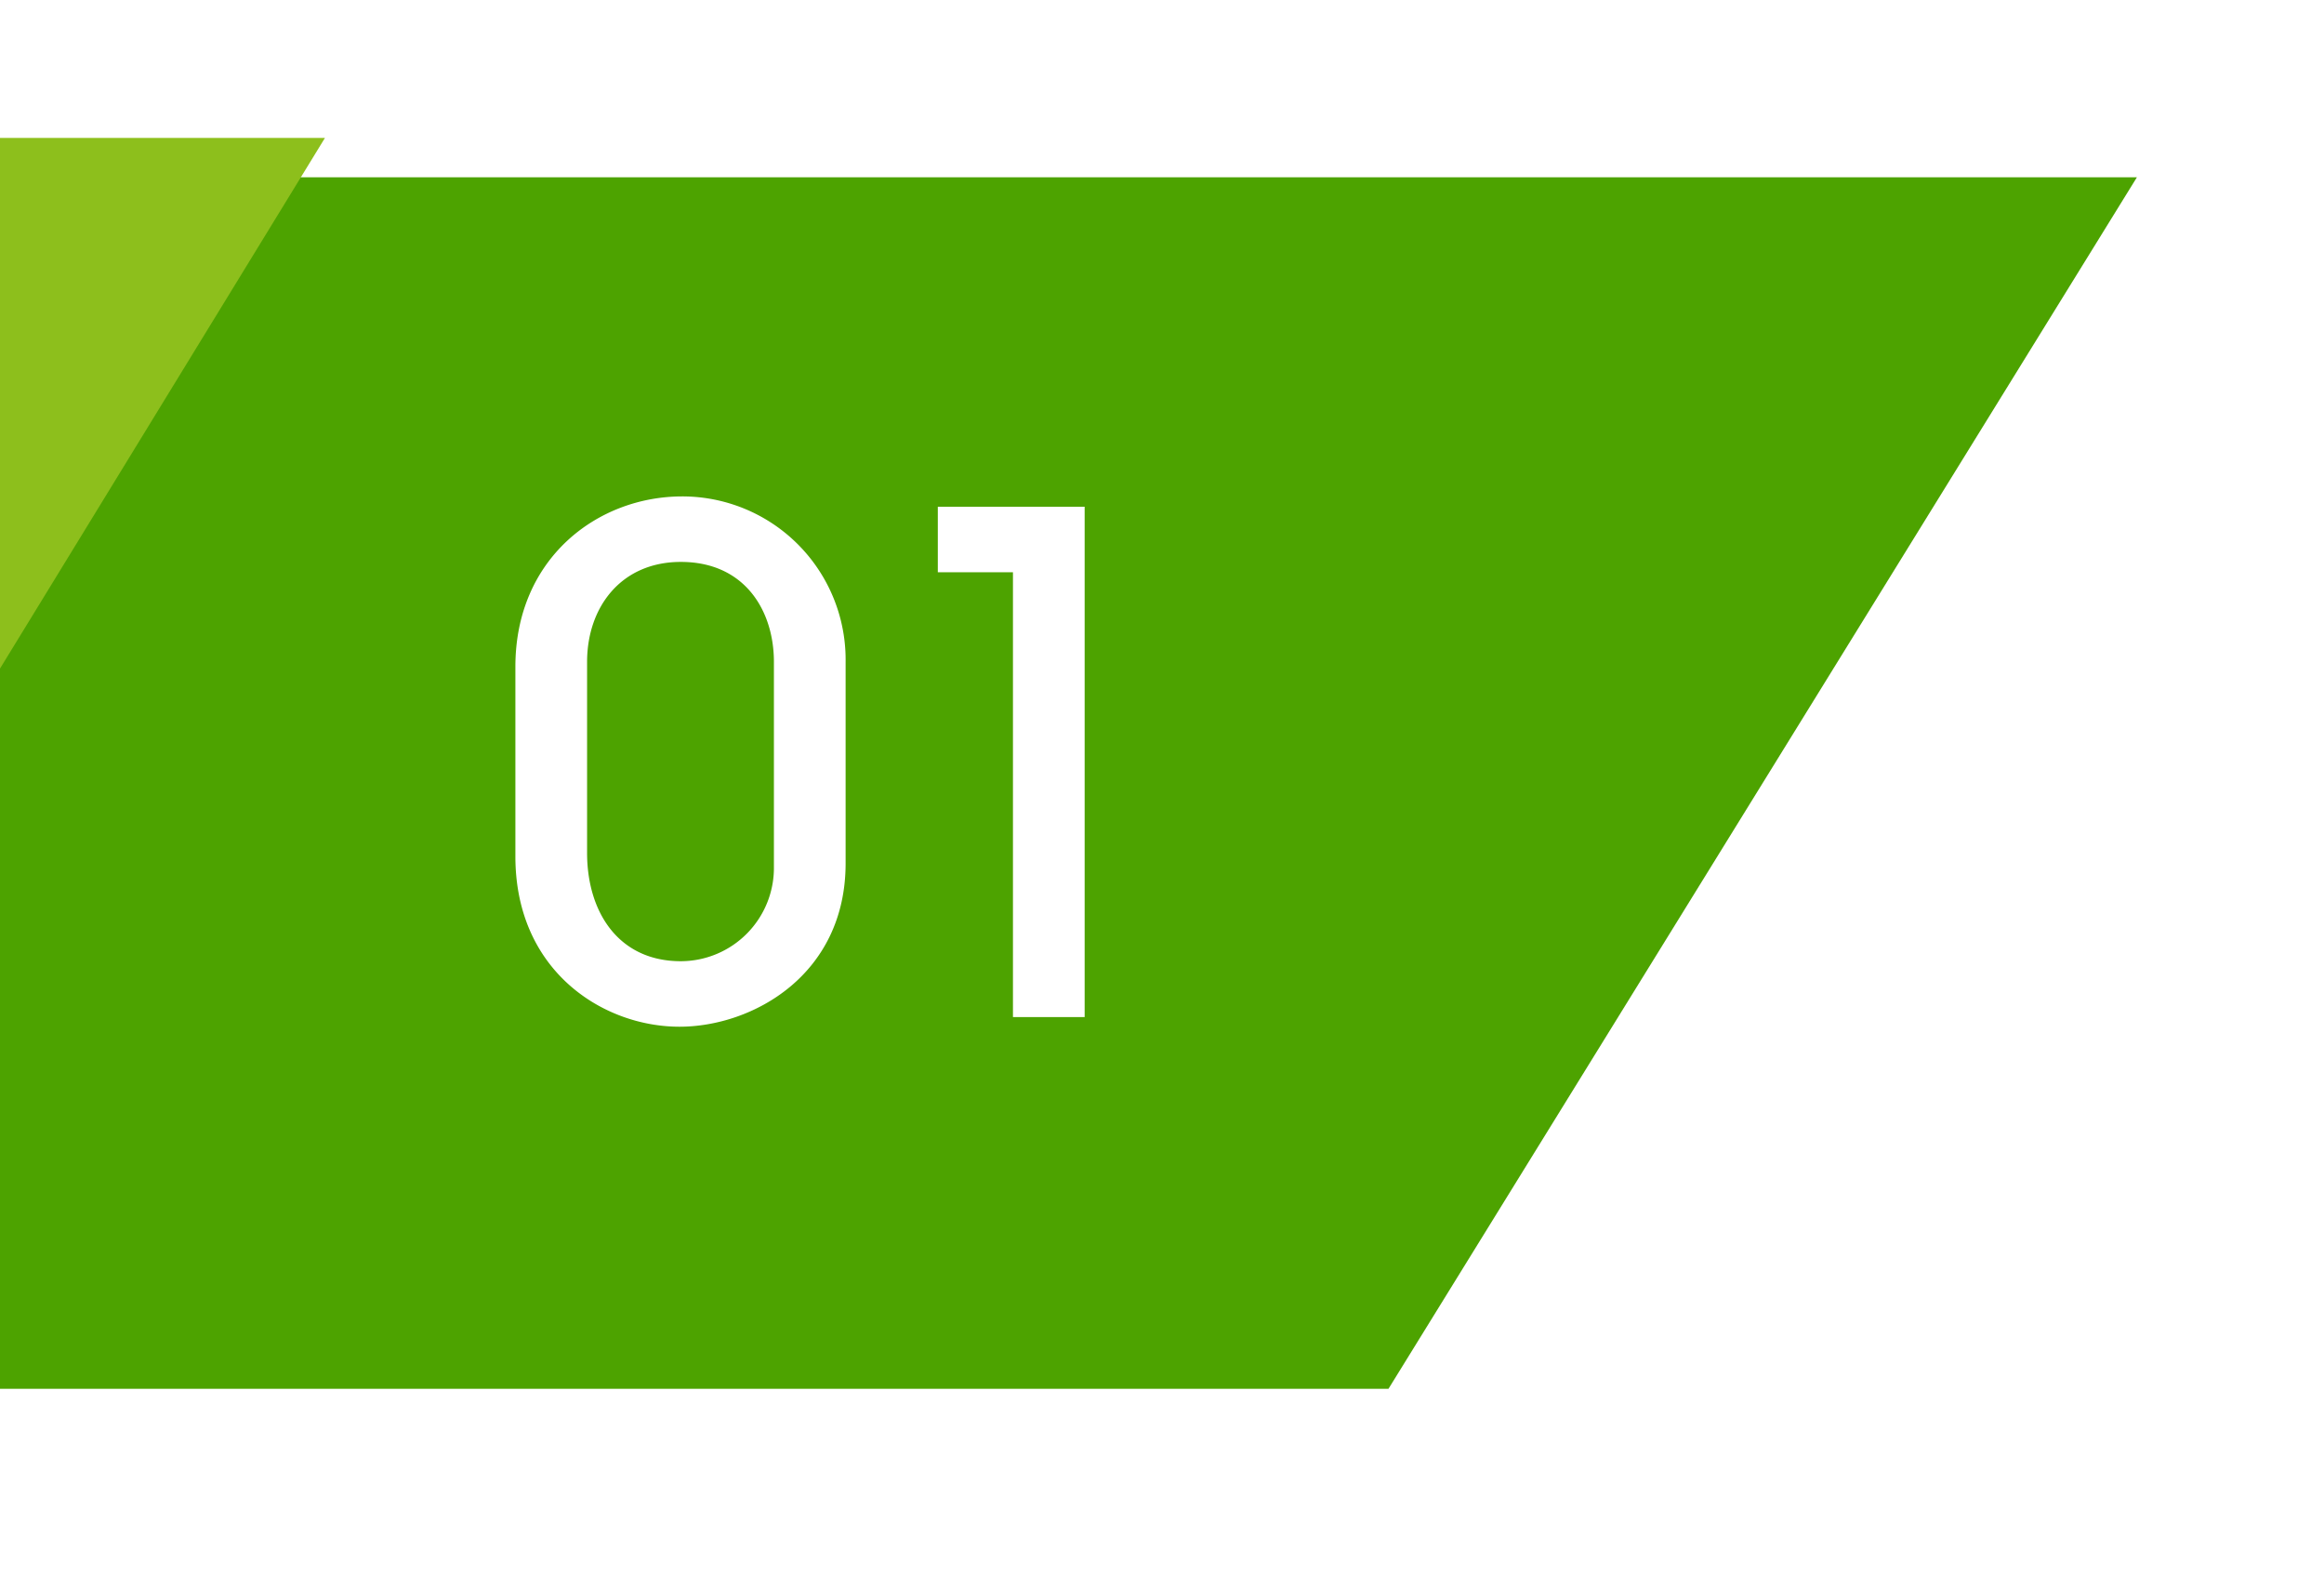
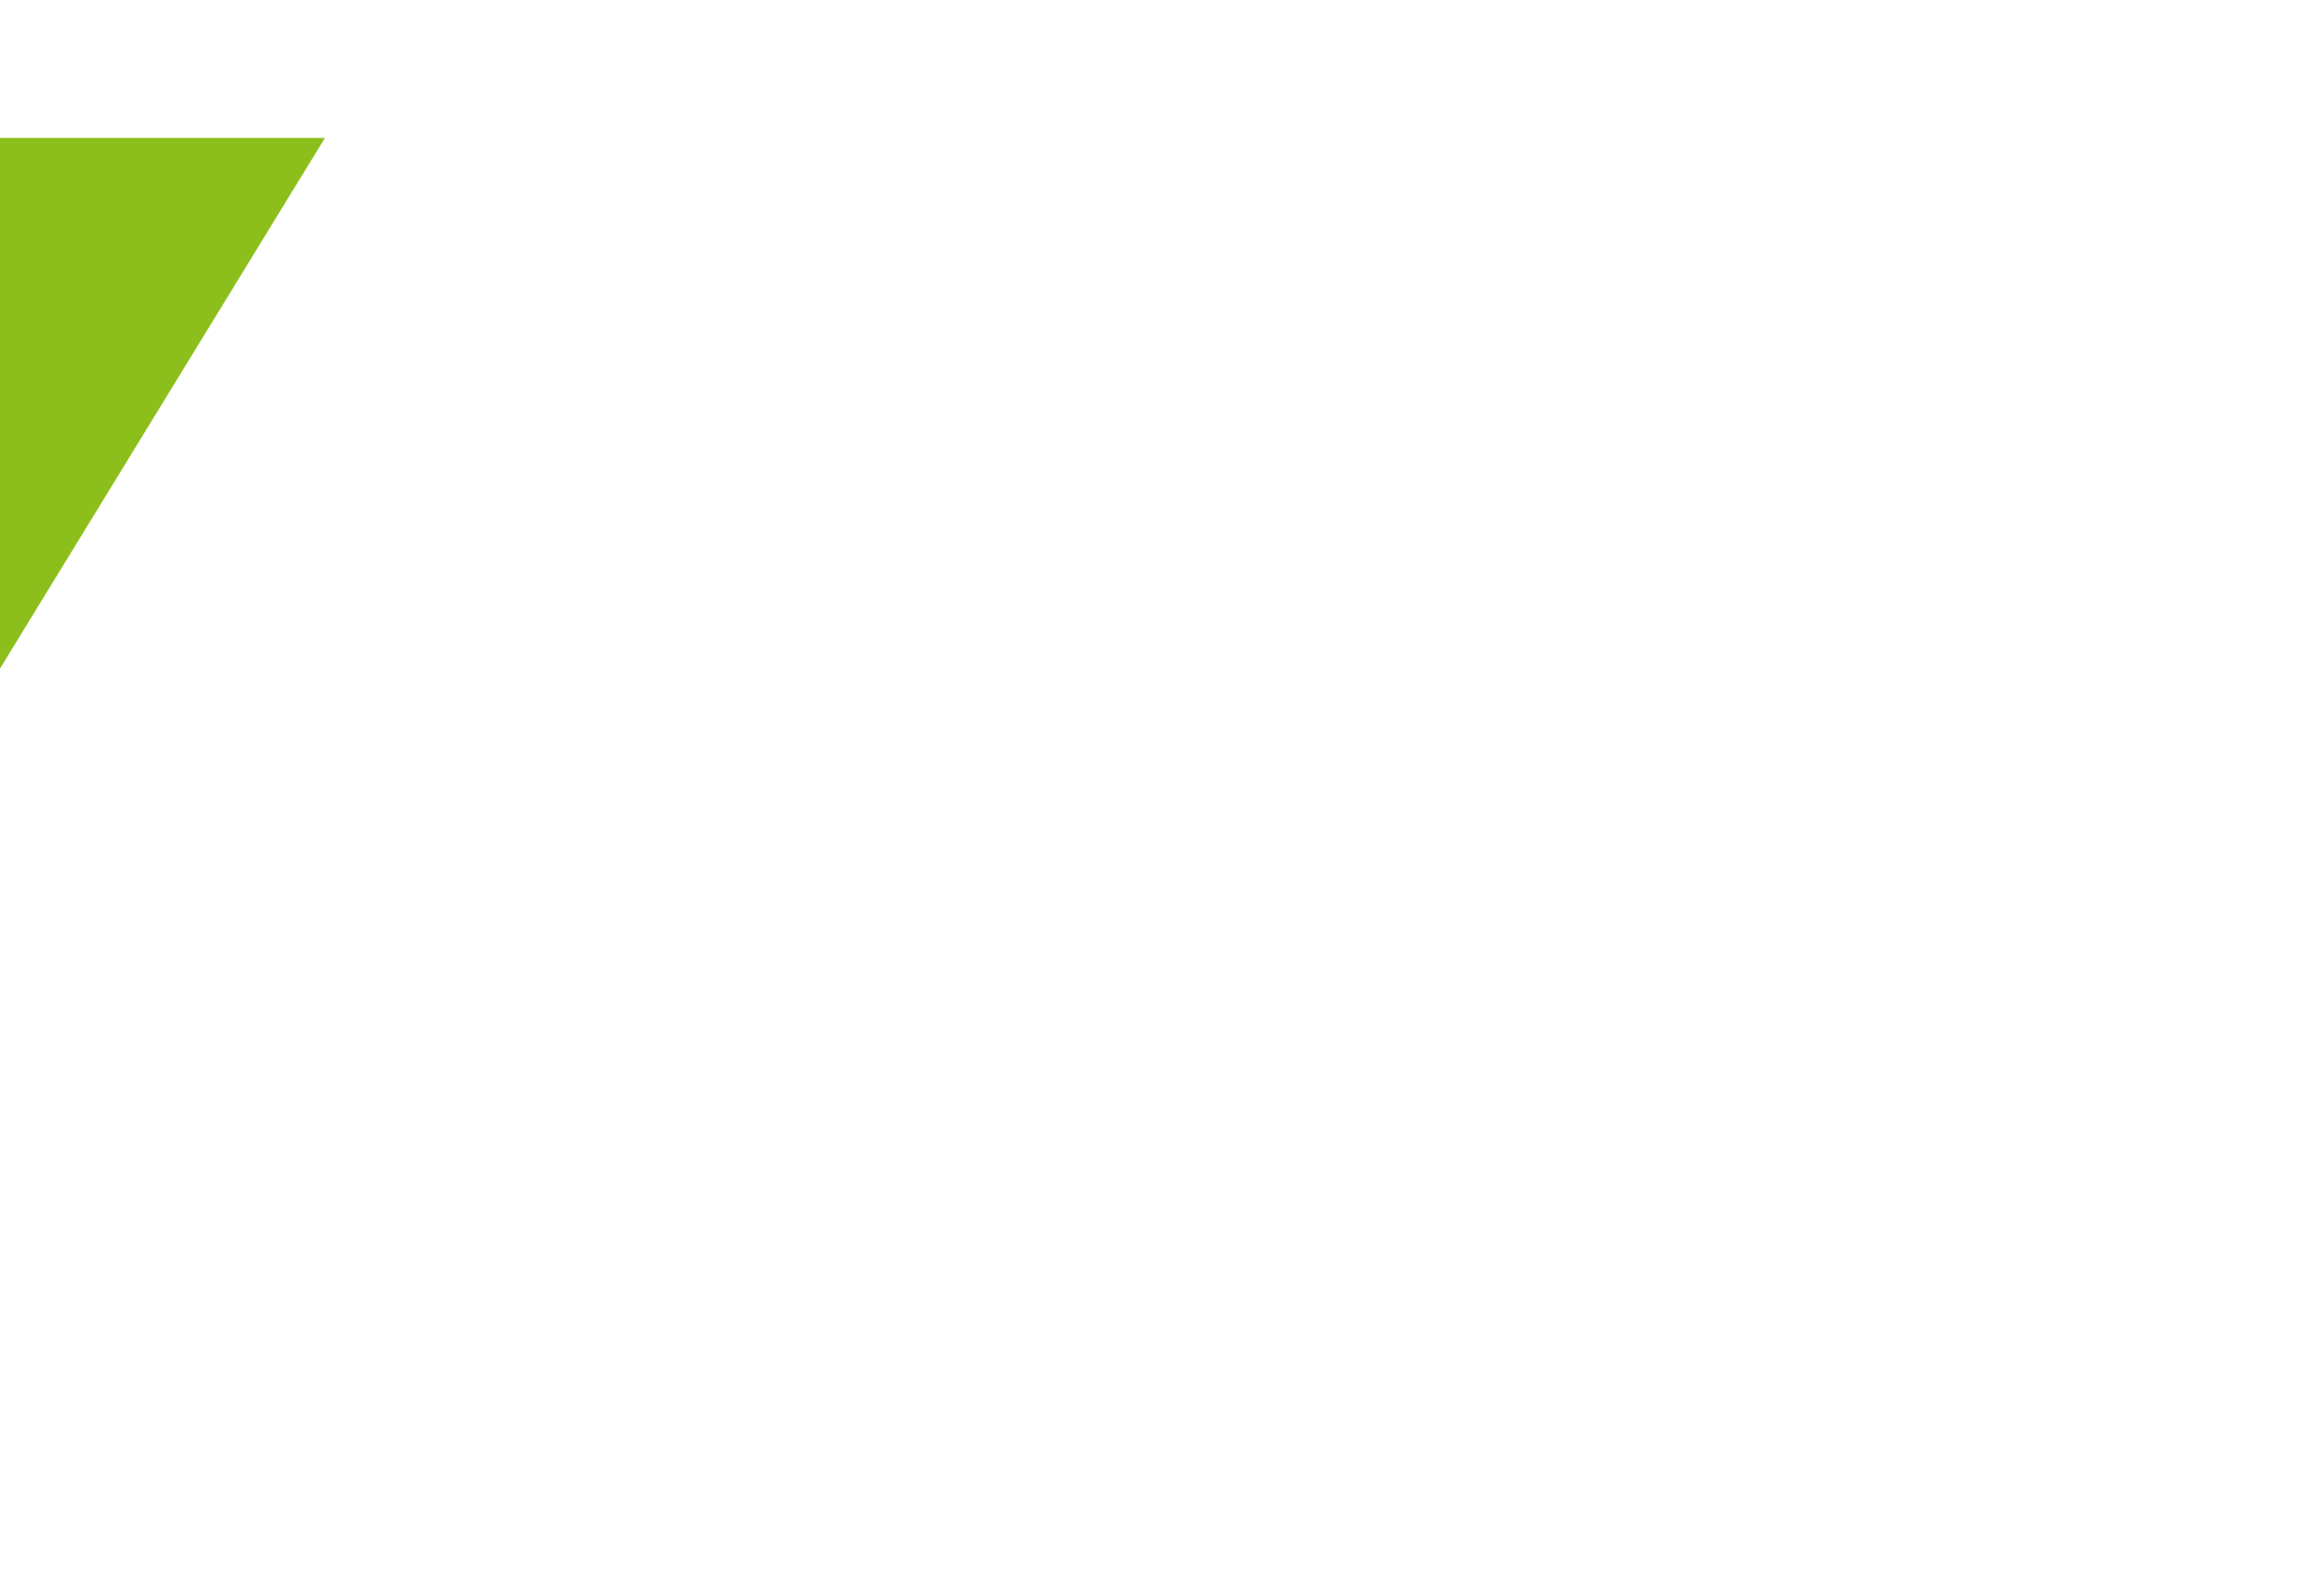
<svg xmlns="http://www.w3.org/2000/svg" id="sec2_num1.svg" width="236" height="160" viewBox="0 0 236 160">
  <defs>
    <style>
      .cls-1 {
        fill: #4da300;
        filter: url(#filter);
      }

      .cls-1, .cls-2, .cls-3 {
        fill-rule: evenodd;
      }

      .cls-2 {
        fill: #8dbf1c;
      }

      .cls-3 {
        fill: #fff;
      }
    </style>
    <filter id="filter" x="-18" y="4966" width="254" height="160" filterUnits="userSpaceOnUse">
      <feOffset result="offset" dy="4" in="SourceAlpha" />
      <feGaussianBlur result="blur" stdDeviation="4.359" />
      <feFlood result="flood" flood-opacity="0.26" />
      <feComposite result="composite" operator="in" in2="blur" />
      <feBlend result="blend" in="SourceGraphic" />
    </filter>
  </defs>
  <g id="グループ_13" data-name="グループ 13">
-     <path id="長方形_1" data-name="長方形 1" class="cls-1" d="M0,4980H217l-76,123H0V4980Z" transform="translate(0 -4966)" />
    <path id="長方形_1_のコピー_2" data-name="長方形 1 のコピー 2" class="cls-2" d="M0,4980H33l-49,80H-51Z" transform="translate(0 -4966)" />
  </g>
  <path id="_01" data-name="01" class="cls-3" d="M85.871,5033.2a16.582,16.582,0,0,0-16.592-16.8c-8.611,0-16.942,6.3-16.942,17.29v19.26c0,11.62,8.891,17.29,16.662,17.29,7.421,0,16.872-5.25,16.872-16.59V5033.2ZM78.59,5054a9.475,9.475,0,0,1-9.451,9.59c-6.371,0-9.521-5.04-9.521-10.99v-19.4c0-5.53,3.43-10.15,9.521-10.15,6.511,0,9.451,4.97,9.451,10.15V5054Zm31.555,15.26v-51.81H95.234v6.65h7.631v45.16h7.28Z" transform="translate(0 -4966)" />
</svg>